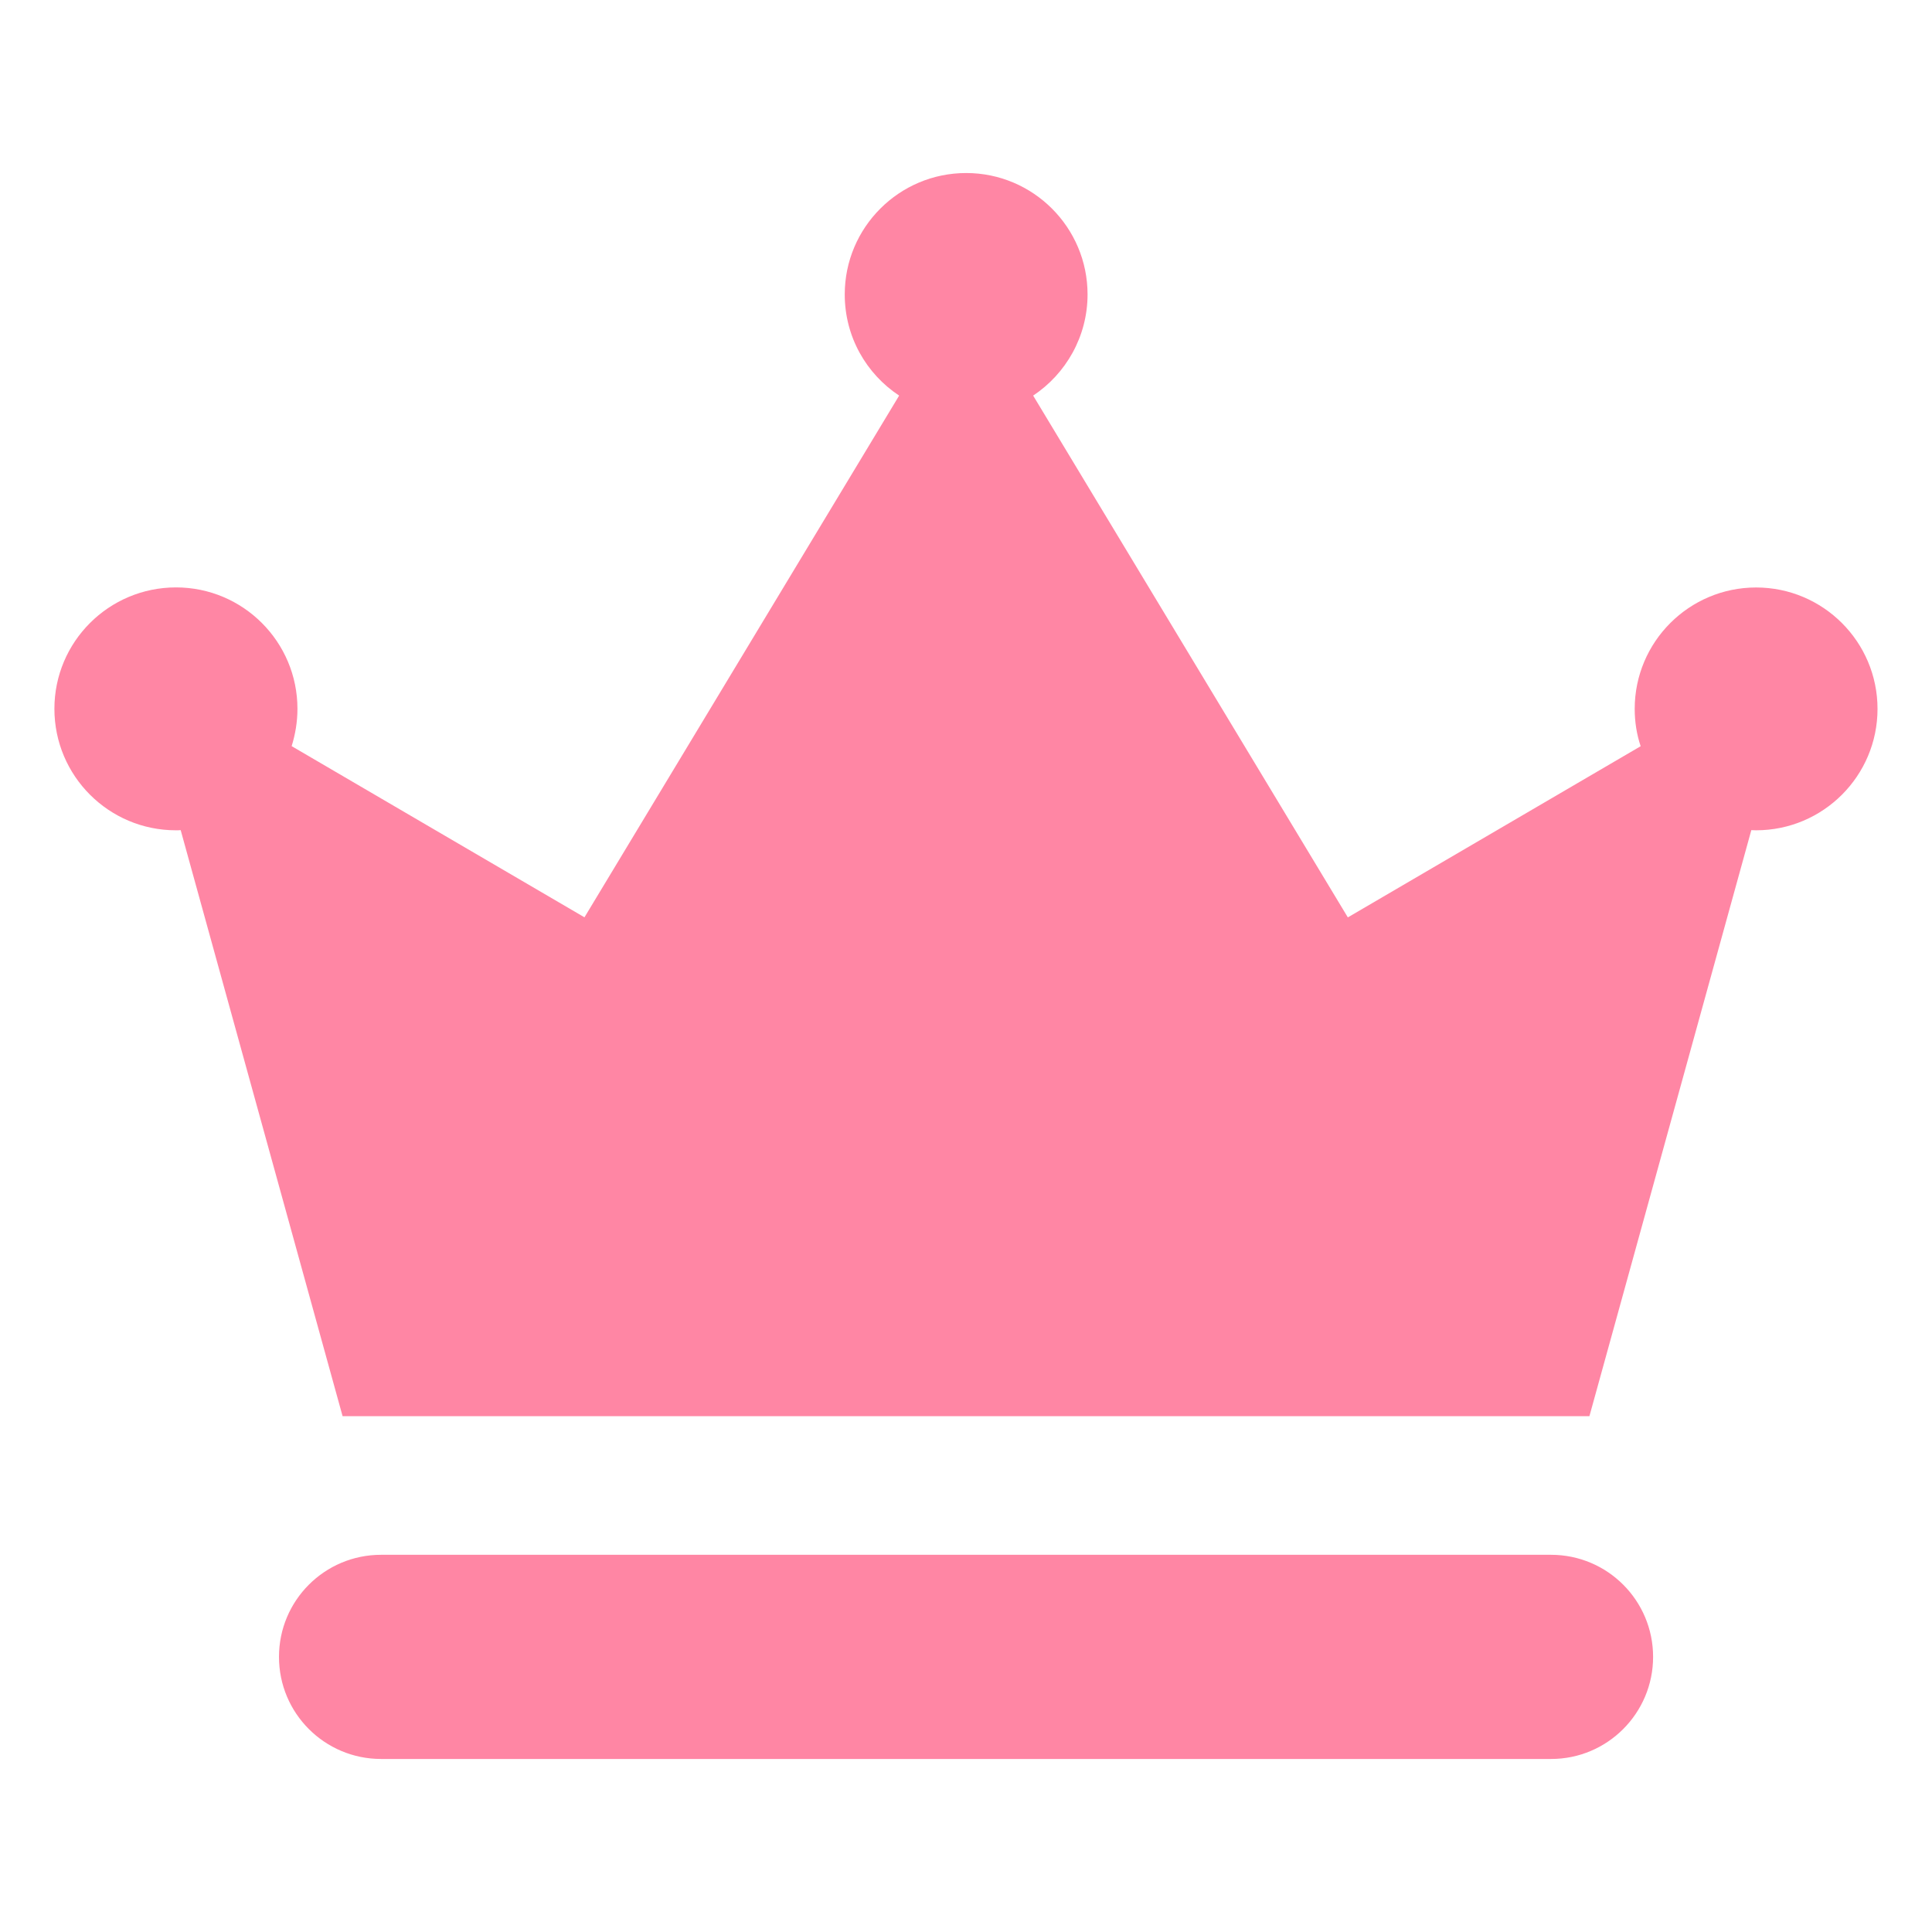
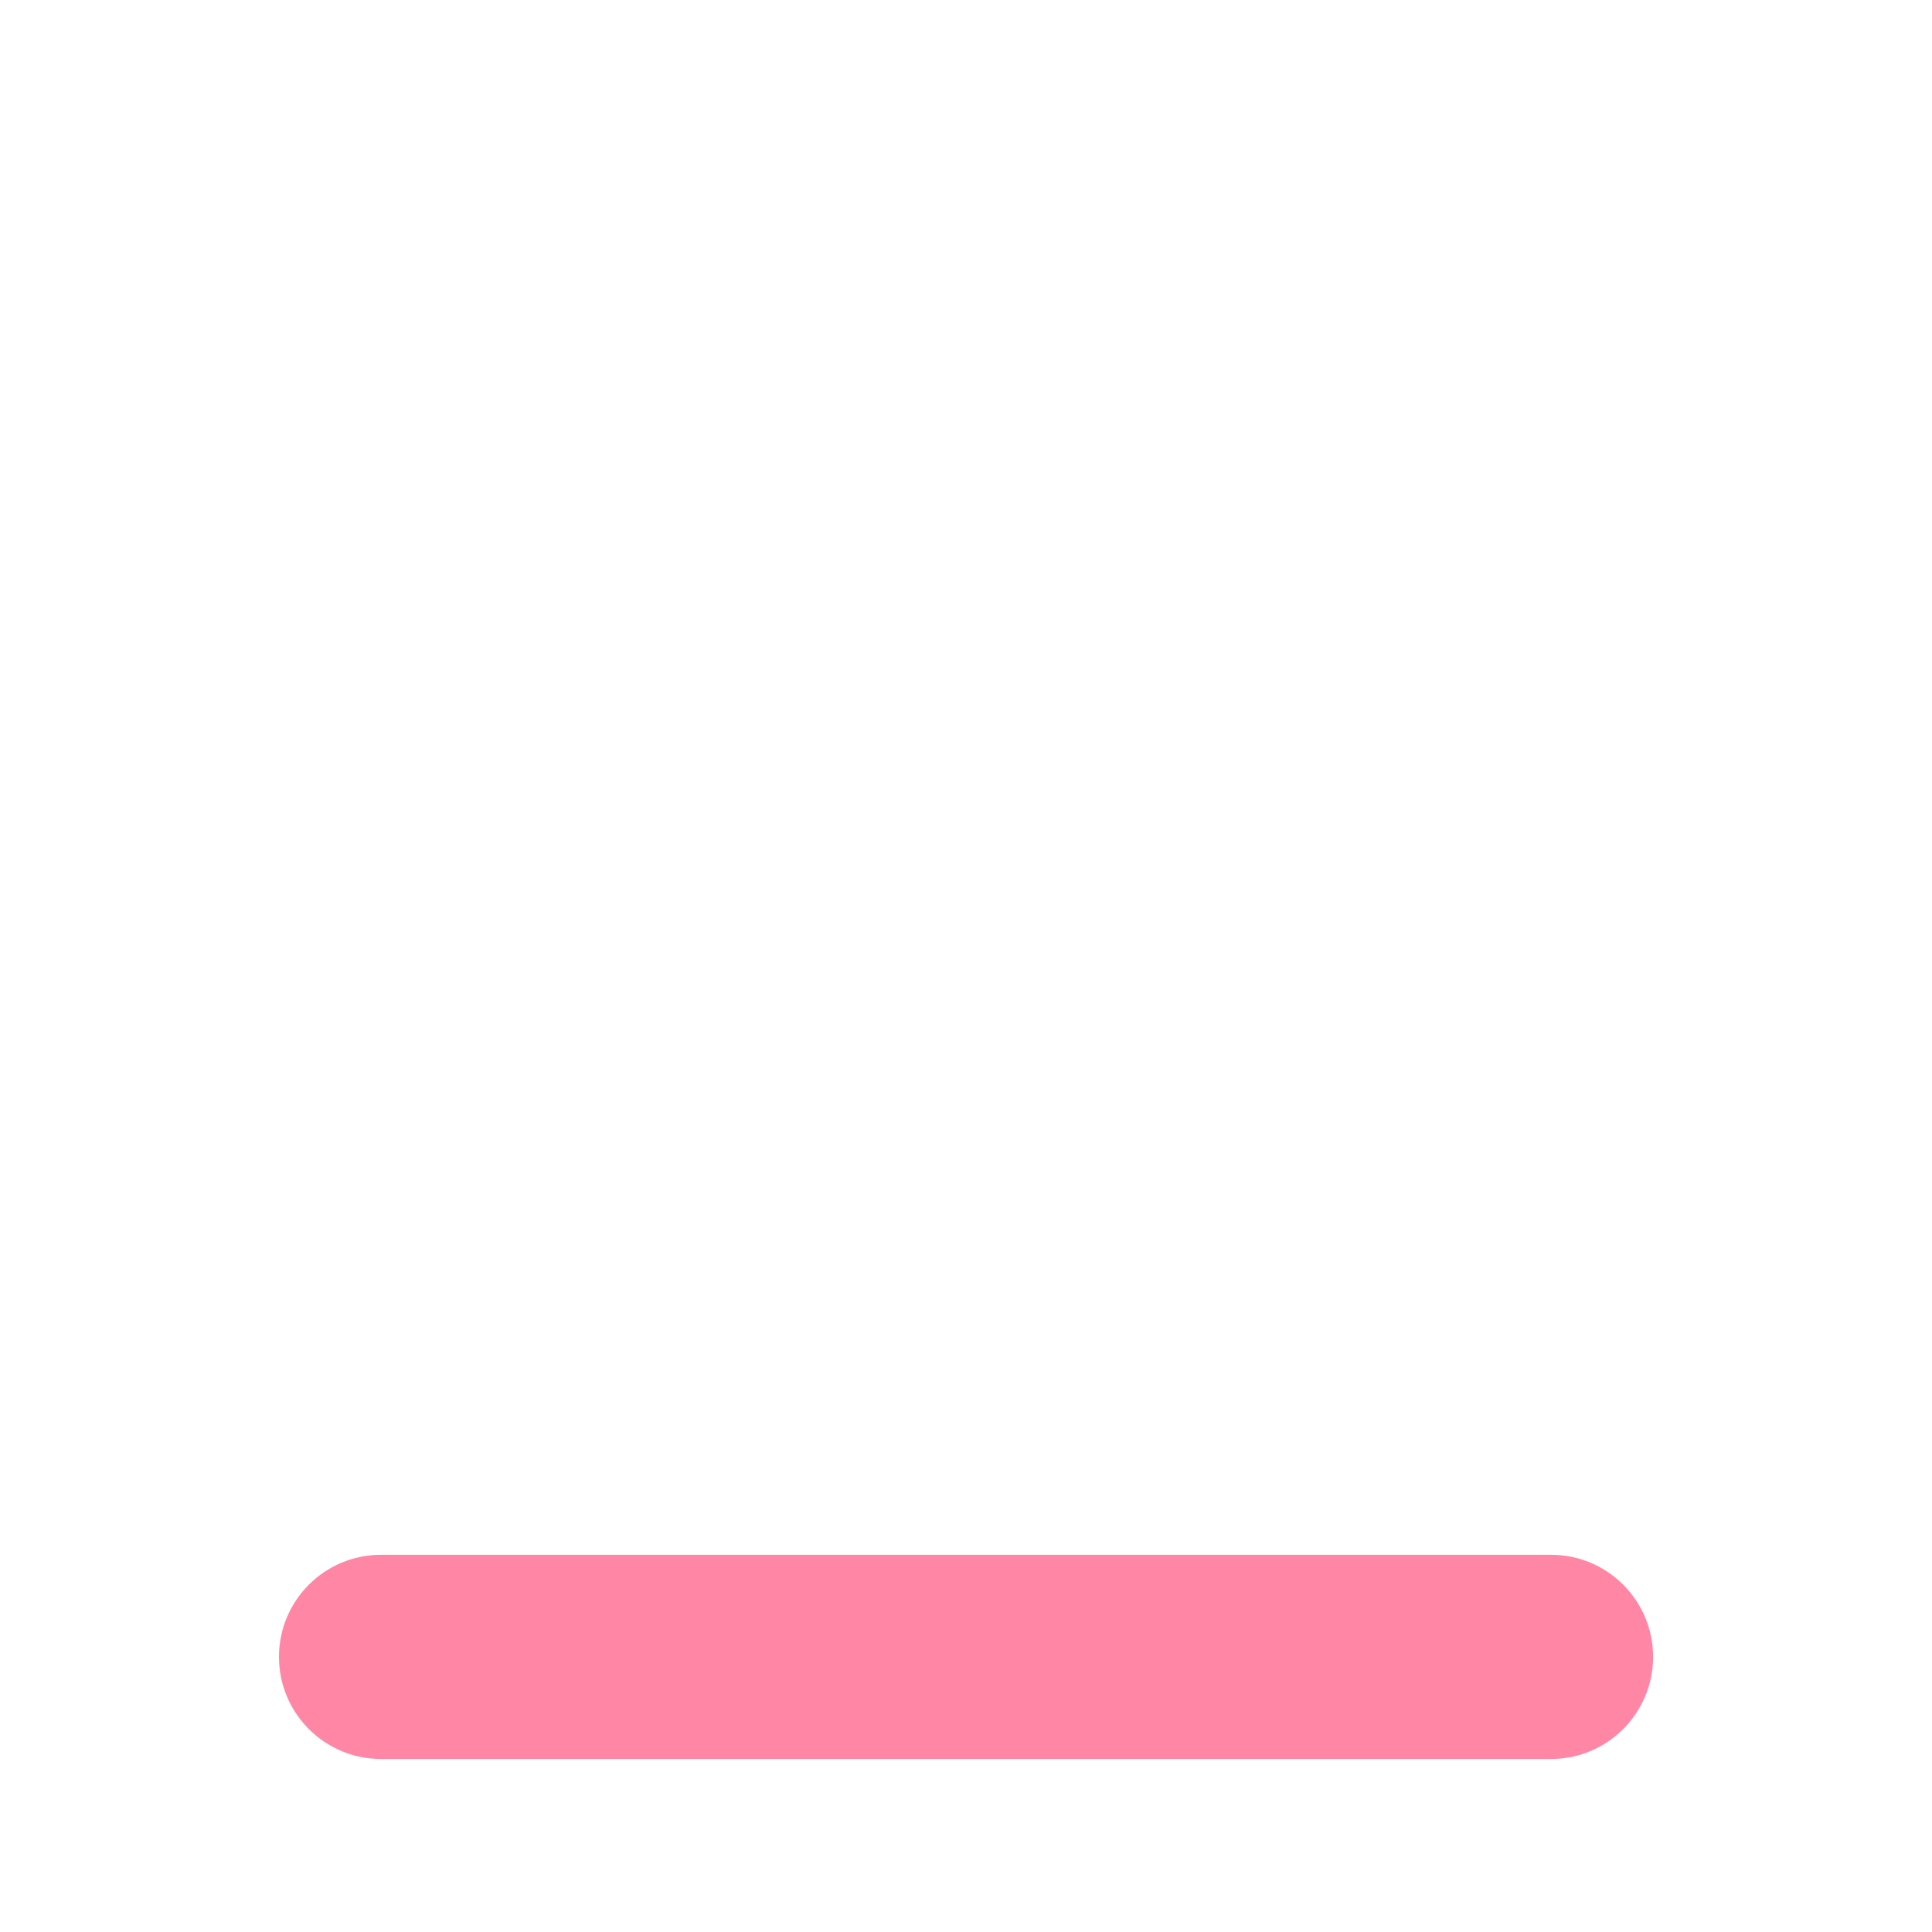
<svg xmlns="http://www.w3.org/2000/svg" version="1.1" id="レイヤー_3" x="0px" y="0px" viewBox="0 0 25 25" style="enable-background:new 0 0 25 25;" xml:space="preserve">
  <style type="text/css">
	.st0{fill:#FF86A4;}
</style>
  <g>
    <path class="st0" d="M21.391,21.44c0-0.73-0.591-1.321-1.321-1.321H4.931   c-0.73,0-1.321,0.591-1.321,1.321s0.591,1.321,1.321,1.321h15.139   C20.8,22.762,21.391,22.168,21.391,21.44z" />
-     <path class="st0" d="M2.276,10.744c0.022,0,0.041,0,0.062-0.002l2.095,7.583h8.068h8.066   l2.095-7.583c0.022,0,0.041,0.002,0.062,0.002c0.867,0,1.571-0.704,1.571-1.571   c0-0.867-0.704-1.571-1.571-1.571s-1.571,0.704-1.571,1.571   c0,0.168,0.026,0.332,0.077,0.483l-3.789,2.215L13.369,5.119   c0.423-0.281,0.704-0.764,0.704-1.309c0-0.867-0.704-1.571-1.571-1.571   c-0.867,0-1.571,0.704-1.571,1.571c0,0.548,0.279,1.028,0.704,1.309l-4.072,6.751   l-3.789-2.215C3.821,9.504,3.849,9.341,3.849,9.172c0-0.867-0.704-1.571-1.571-1.571   c-0.87,0-1.574,0.704-1.574,1.571C0.704,10.04,1.408,10.744,2.276,10.744z" />
  </g>
</svg>